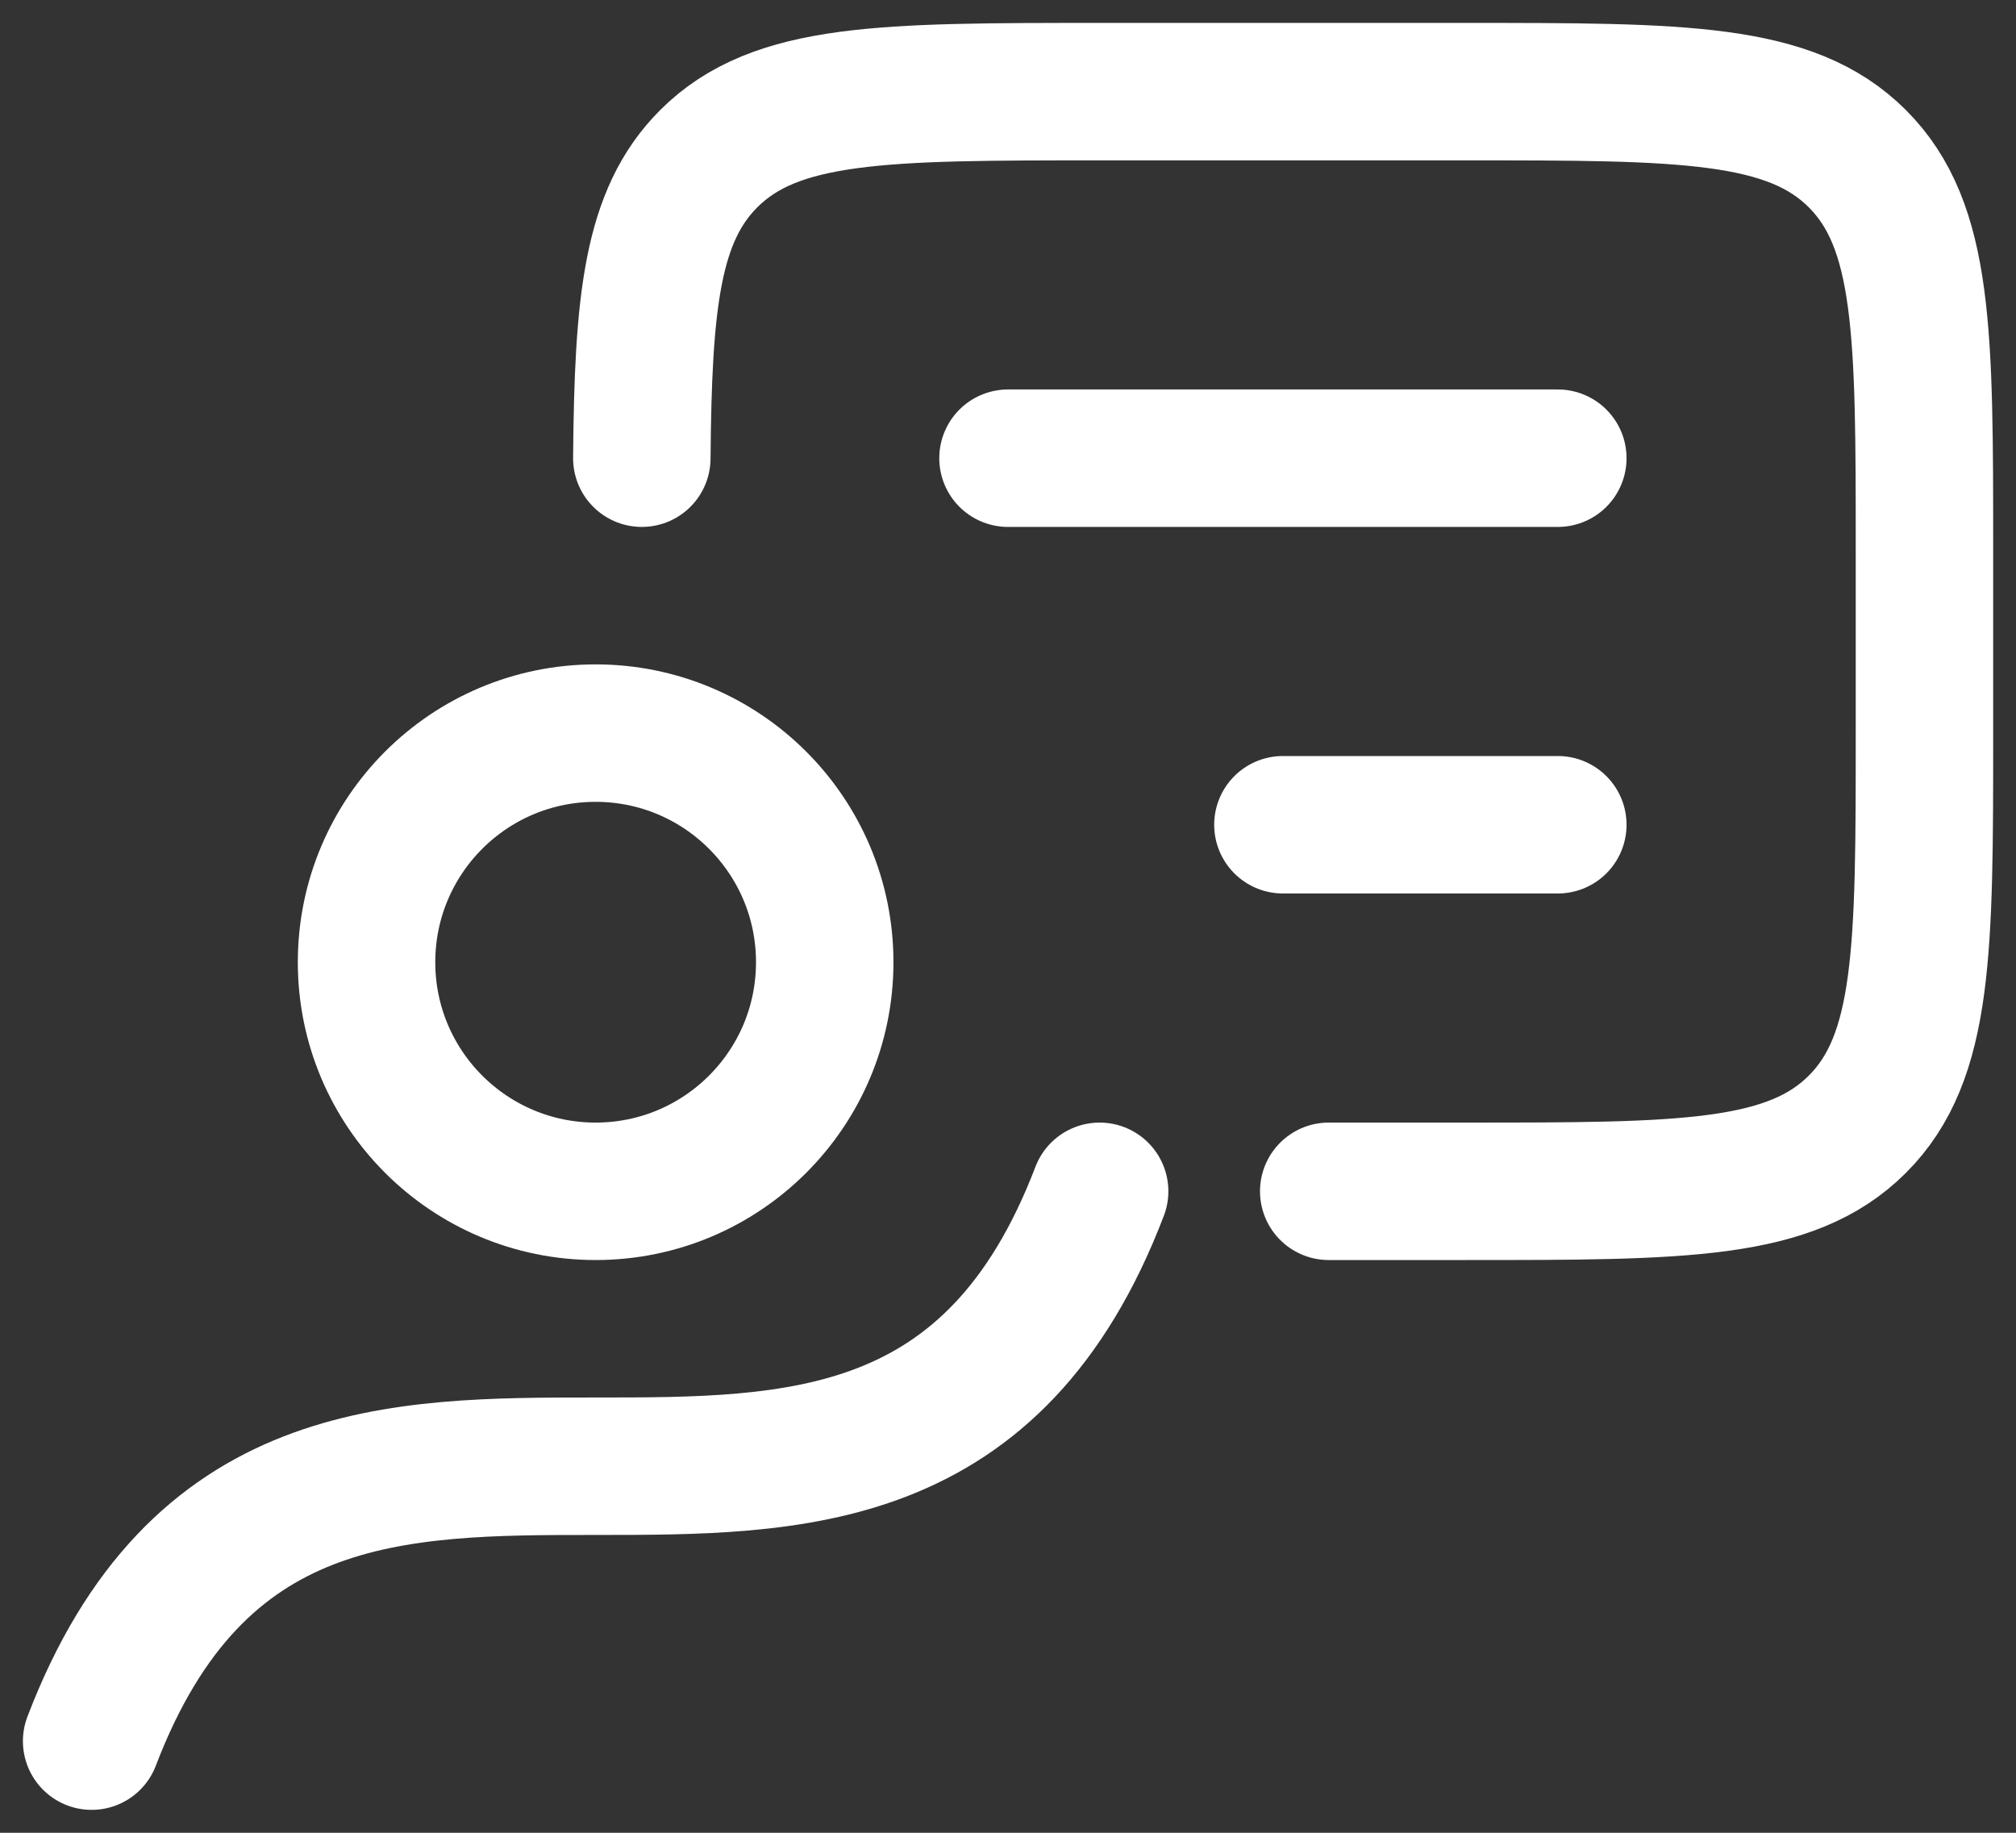
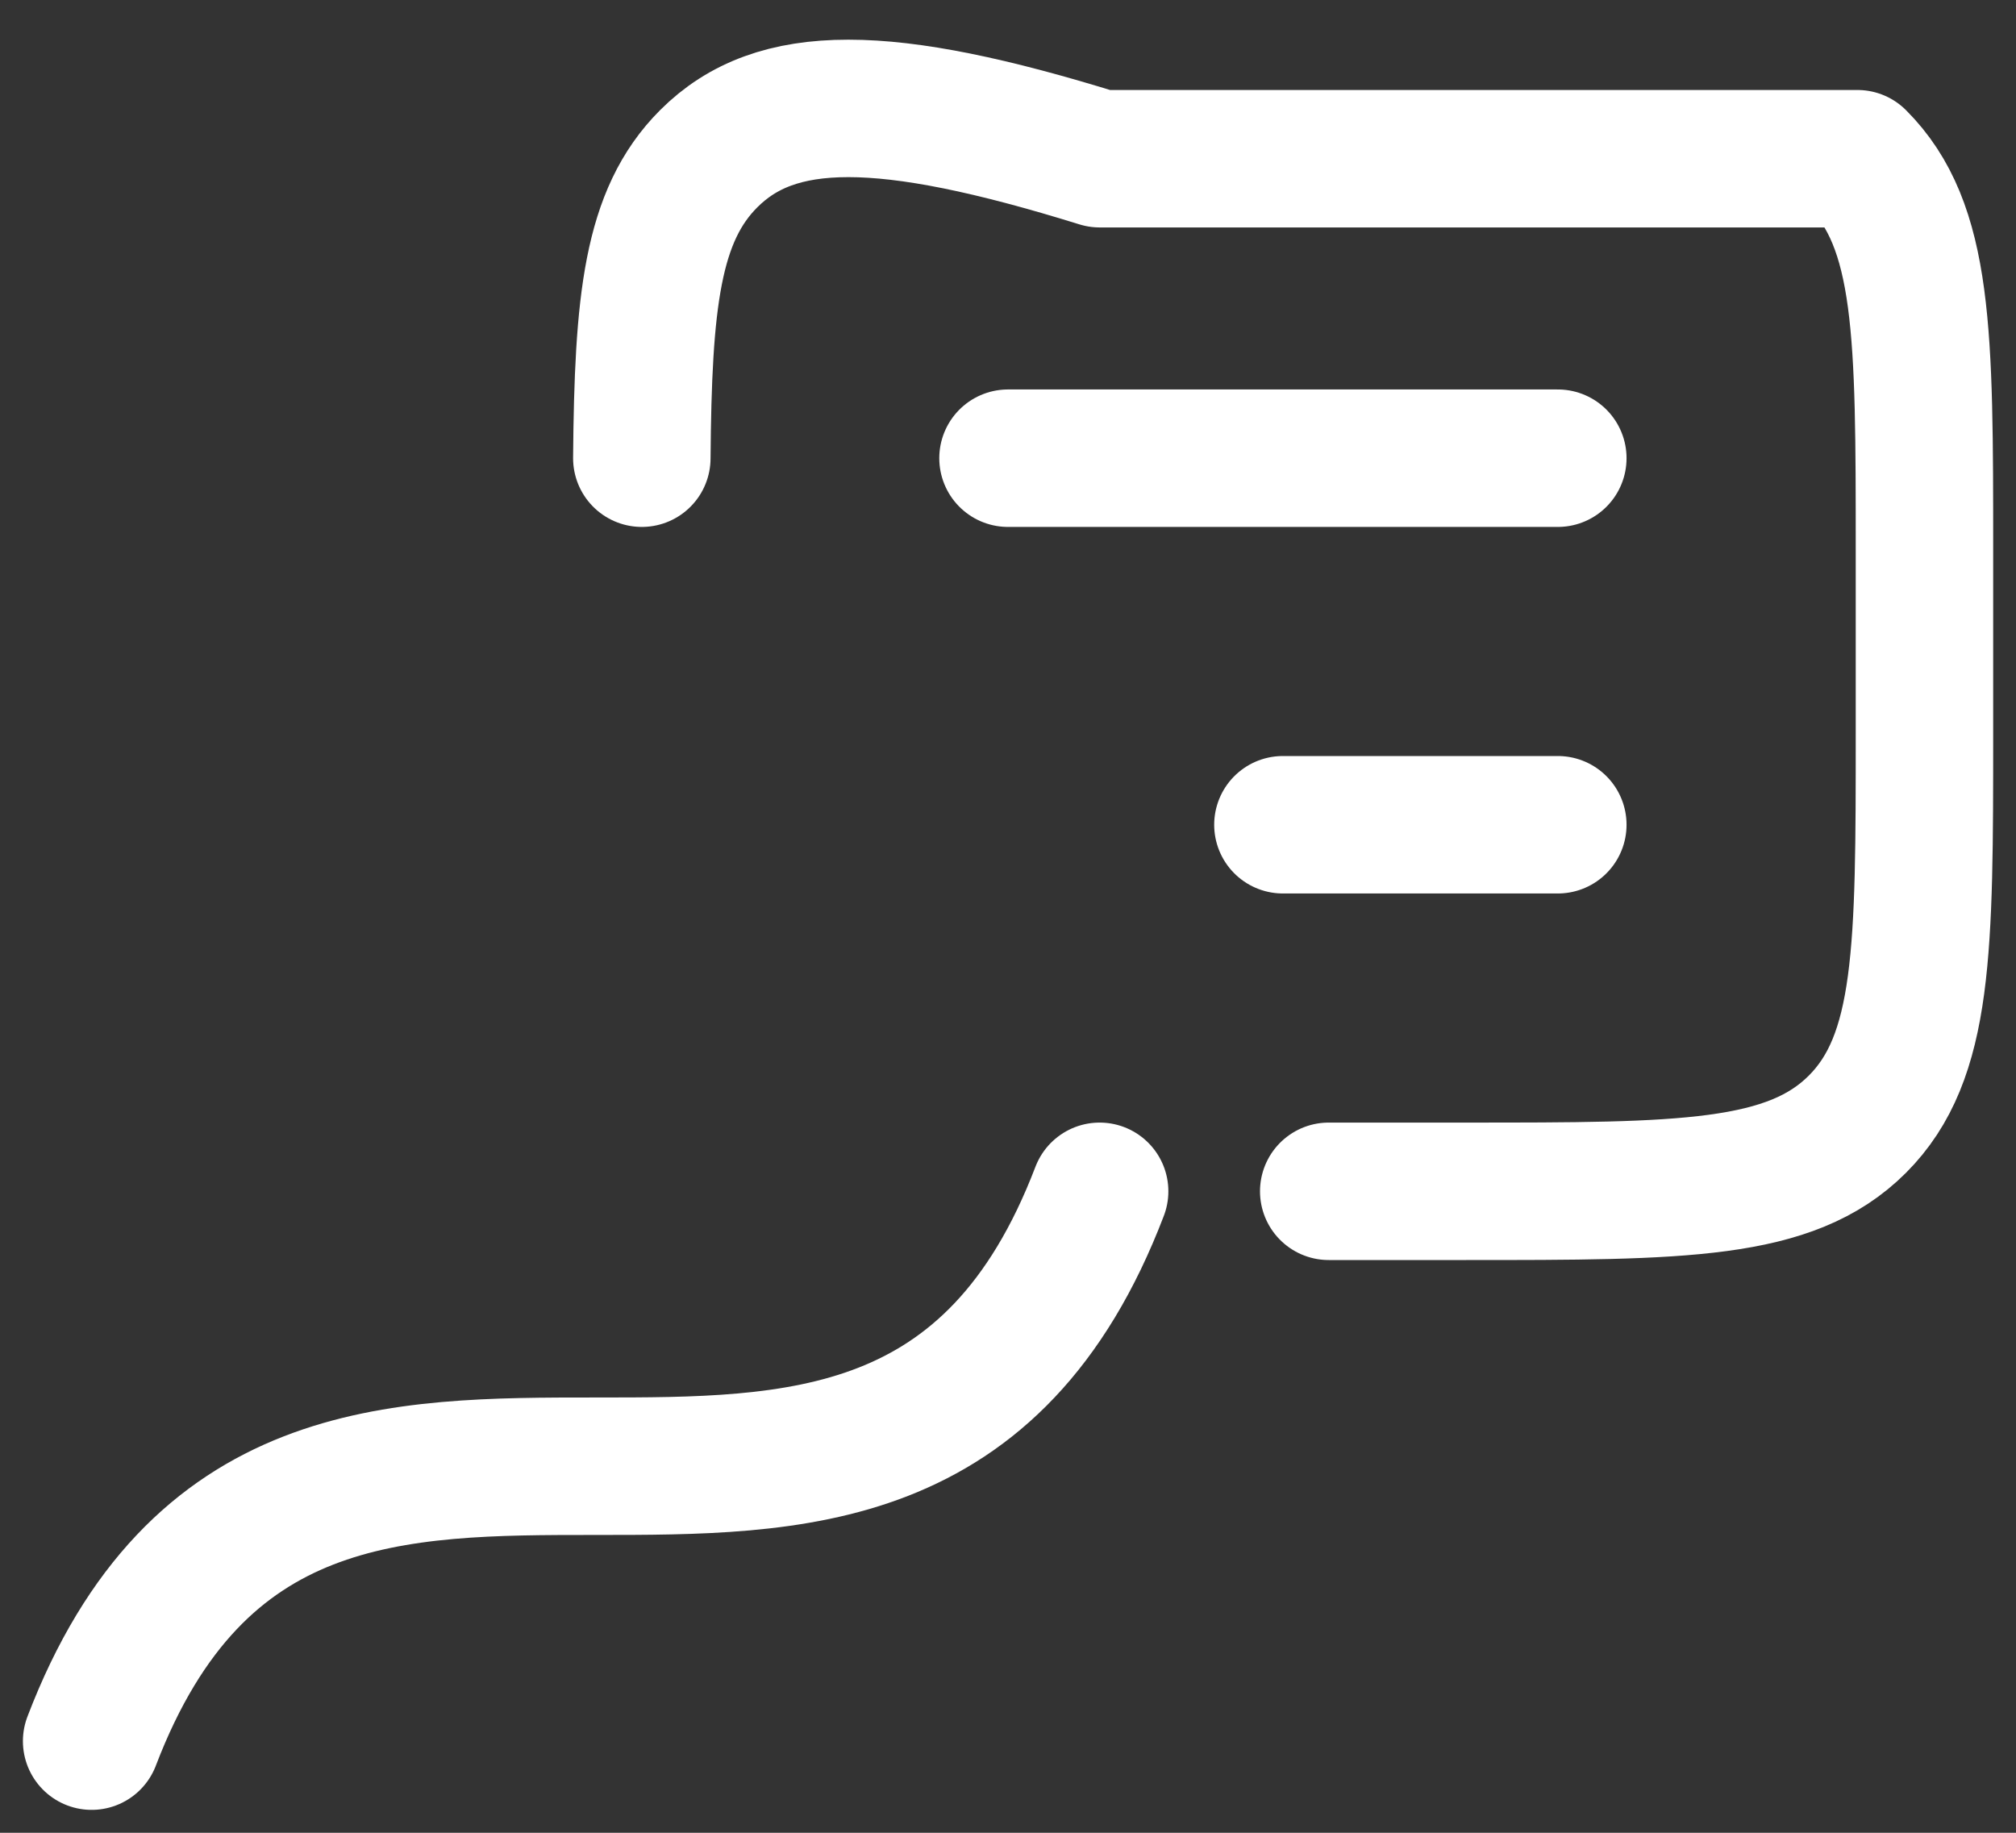
<svg xmlns="http://www.w3.org/2000/svg" width="22" height="20" viewBox="0 0 22 20" fill="none">
  <rect x="0" y="0" width="22" height="20" fill="#333333" stroke="none" />
  <g id="elements">
    <path id="Vector 7338" d="M12 13C9.708 19 3.292 13 1 19" stroke="white" stroke-width="1.5" stroke-linecap="round" stroke-linejoin="round" />
-     <path id="Vector 7339" d="M14.5 13H16.001C18.358 13 19.537 13 20.269 12.268C21.001 11.536 21.001 10.357 21.001 8V6C21.001 3.643 21.001 2.464 20.269 1.732C19.537 1 18.358 1 16.001 1H12.001C9.644 1 8.466 1 7.734 1.732C7.113 2.353 7.018 3.293 7.004 5" stroke="white" stroke-width="1.5" stroke-linecap="round" stroke-linejoin="round" />
-     <circle id="Ellipse 2007" cx="6.5" cy="10.5" r="2.5" stroke="white" stroke-width="1.5" stroke-linecap="round" stroke-linejoin="round" />
+     <path id="Vector 7339" d="M14.5 13H16.001C18.358 13 19.537 13 20.269 12.268C21.001 11.536 21.001 10.357 21.001 8V6C21.001 3.643 21.001 2.464 20.269 1.732H12.001C9.644 1 8.466 1 7.734 1.732C7.113 2.353 7.018 3.293 7.004 5" stroke="white" stroke-width="1.5" stroke-linecap="round" stroke-linejoin="round" />
    <path id="Vector 7340" d="M11 5H17M17 9H14" stroke="white" stroke-width="1.5" stroke-linecap="round" stroke-linejoin="round" />
  </g>
</svg>